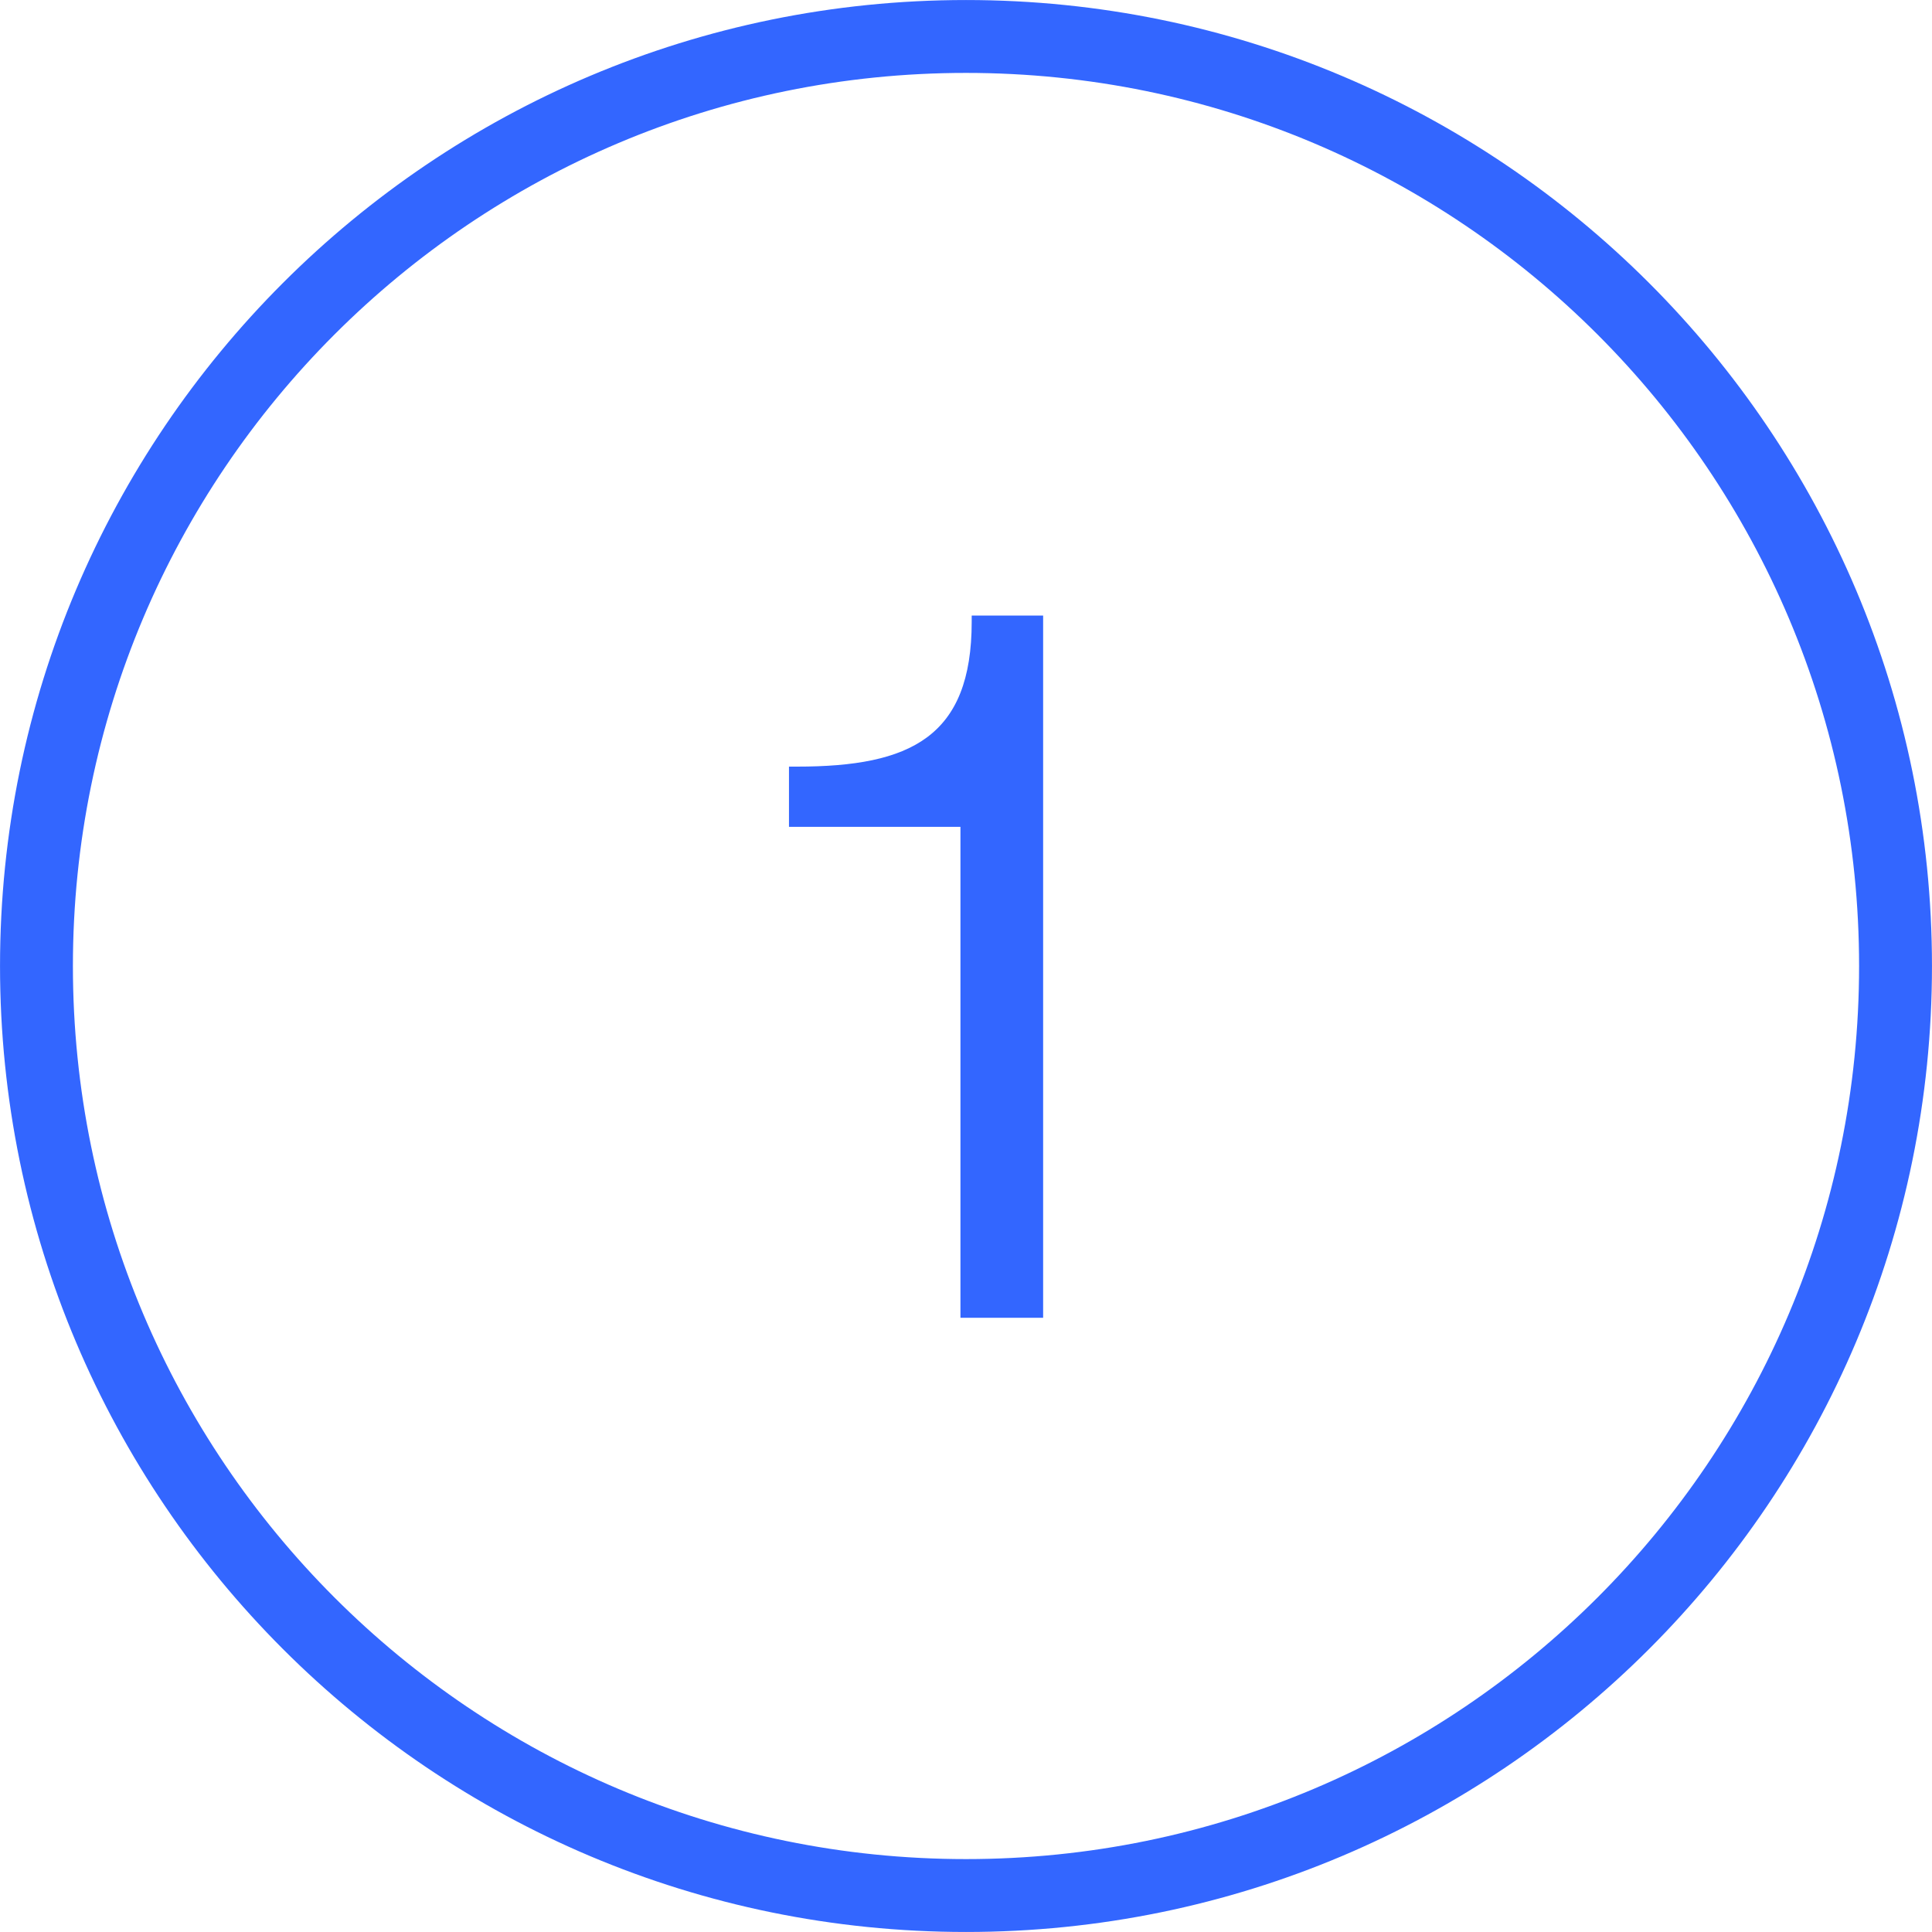
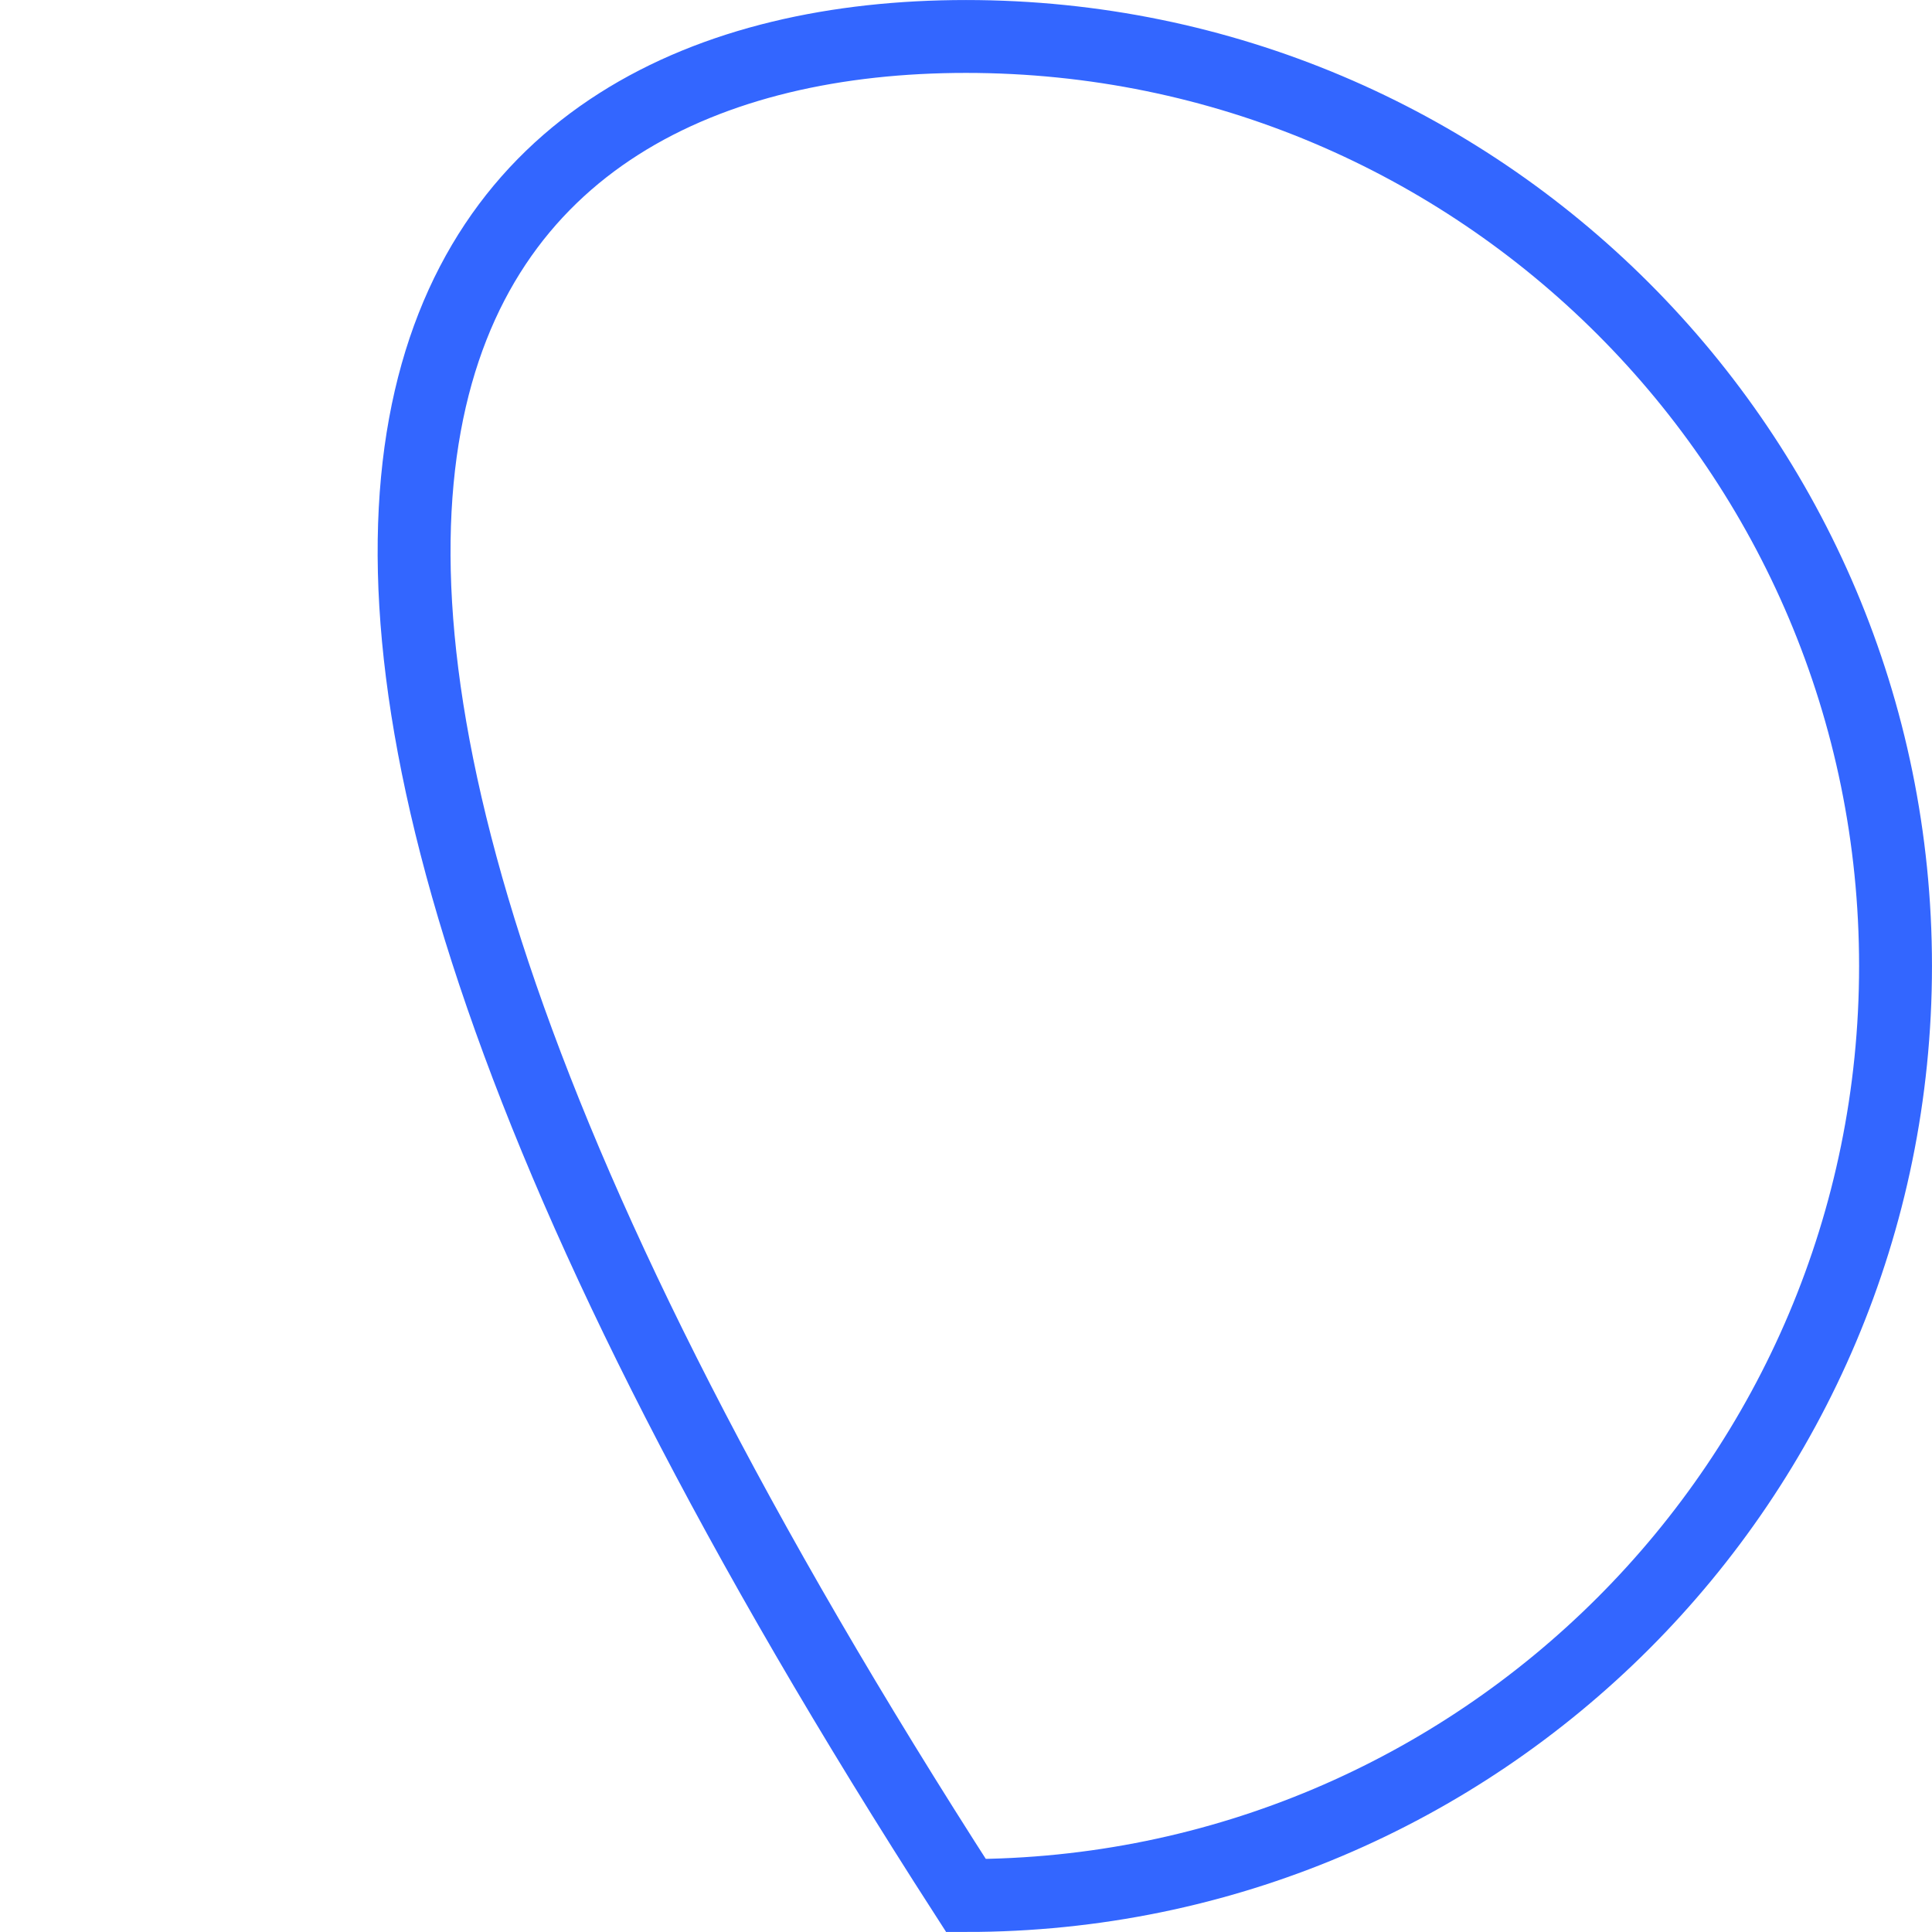
<svg xmlns="http://www.w3.org/2000/svg" width="40" height="40" viewBox="0 0 40 40" fill="none">
-   <path d="M39.245 20C39.245 30.629 30.629 39.245 20 39.245C9.371 39.245 0.755 30.629 0.755 20C0.755 9.371 9.371 0.755 20 0.755C30.629 0.755 39.245 9.371 39.245 20Z" stroke="#3366FF" stroke-width="1.509" />
-   <path d="M21.597 27.283H19.885V17.119H16.335V15.872H16.504C18.85 15.872 20.118 15.259 20.118 12.871V12.744H21.597V27.283Z" fill="#3366FF" />
+   <path d="M39.245 20C39.245 30.629 30.629 39.245 20 39.245C0.755 9.371 9.371 0.755 20 0.755C30.629 0.755 39.245 9.371 39.245 20Z" stroke="#3366FF" stroke-width="1.509" />
</svg>